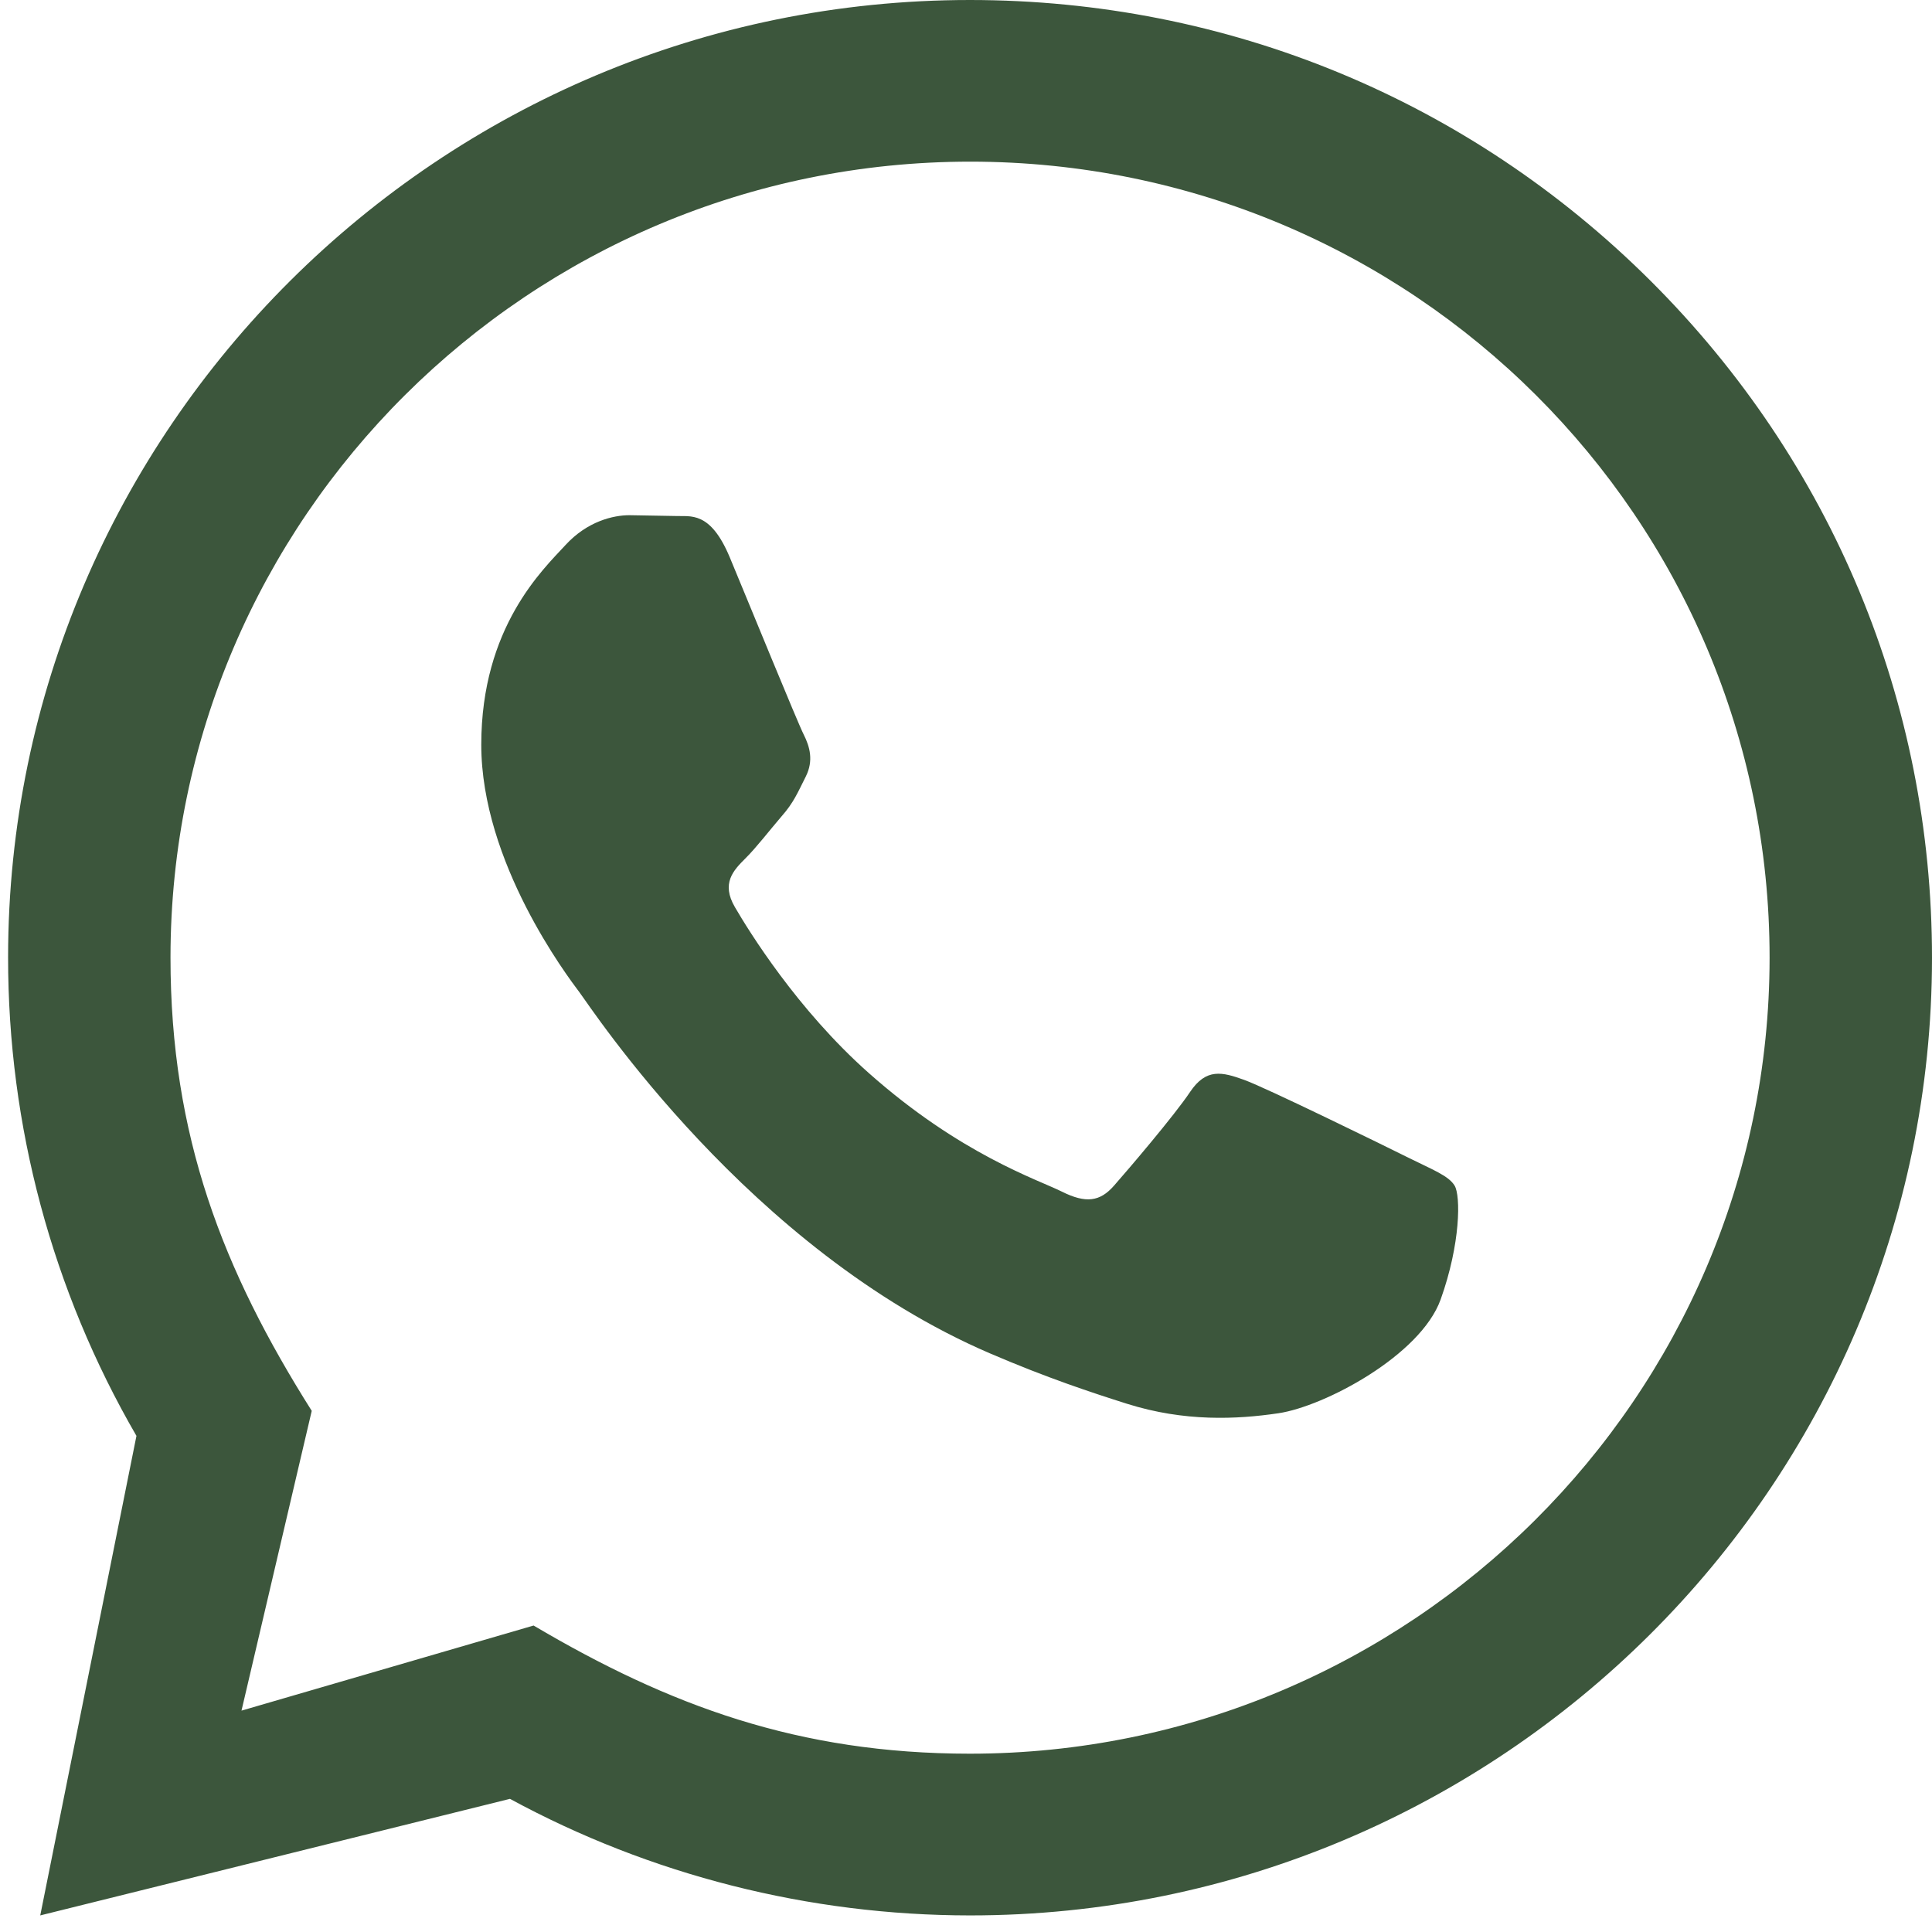
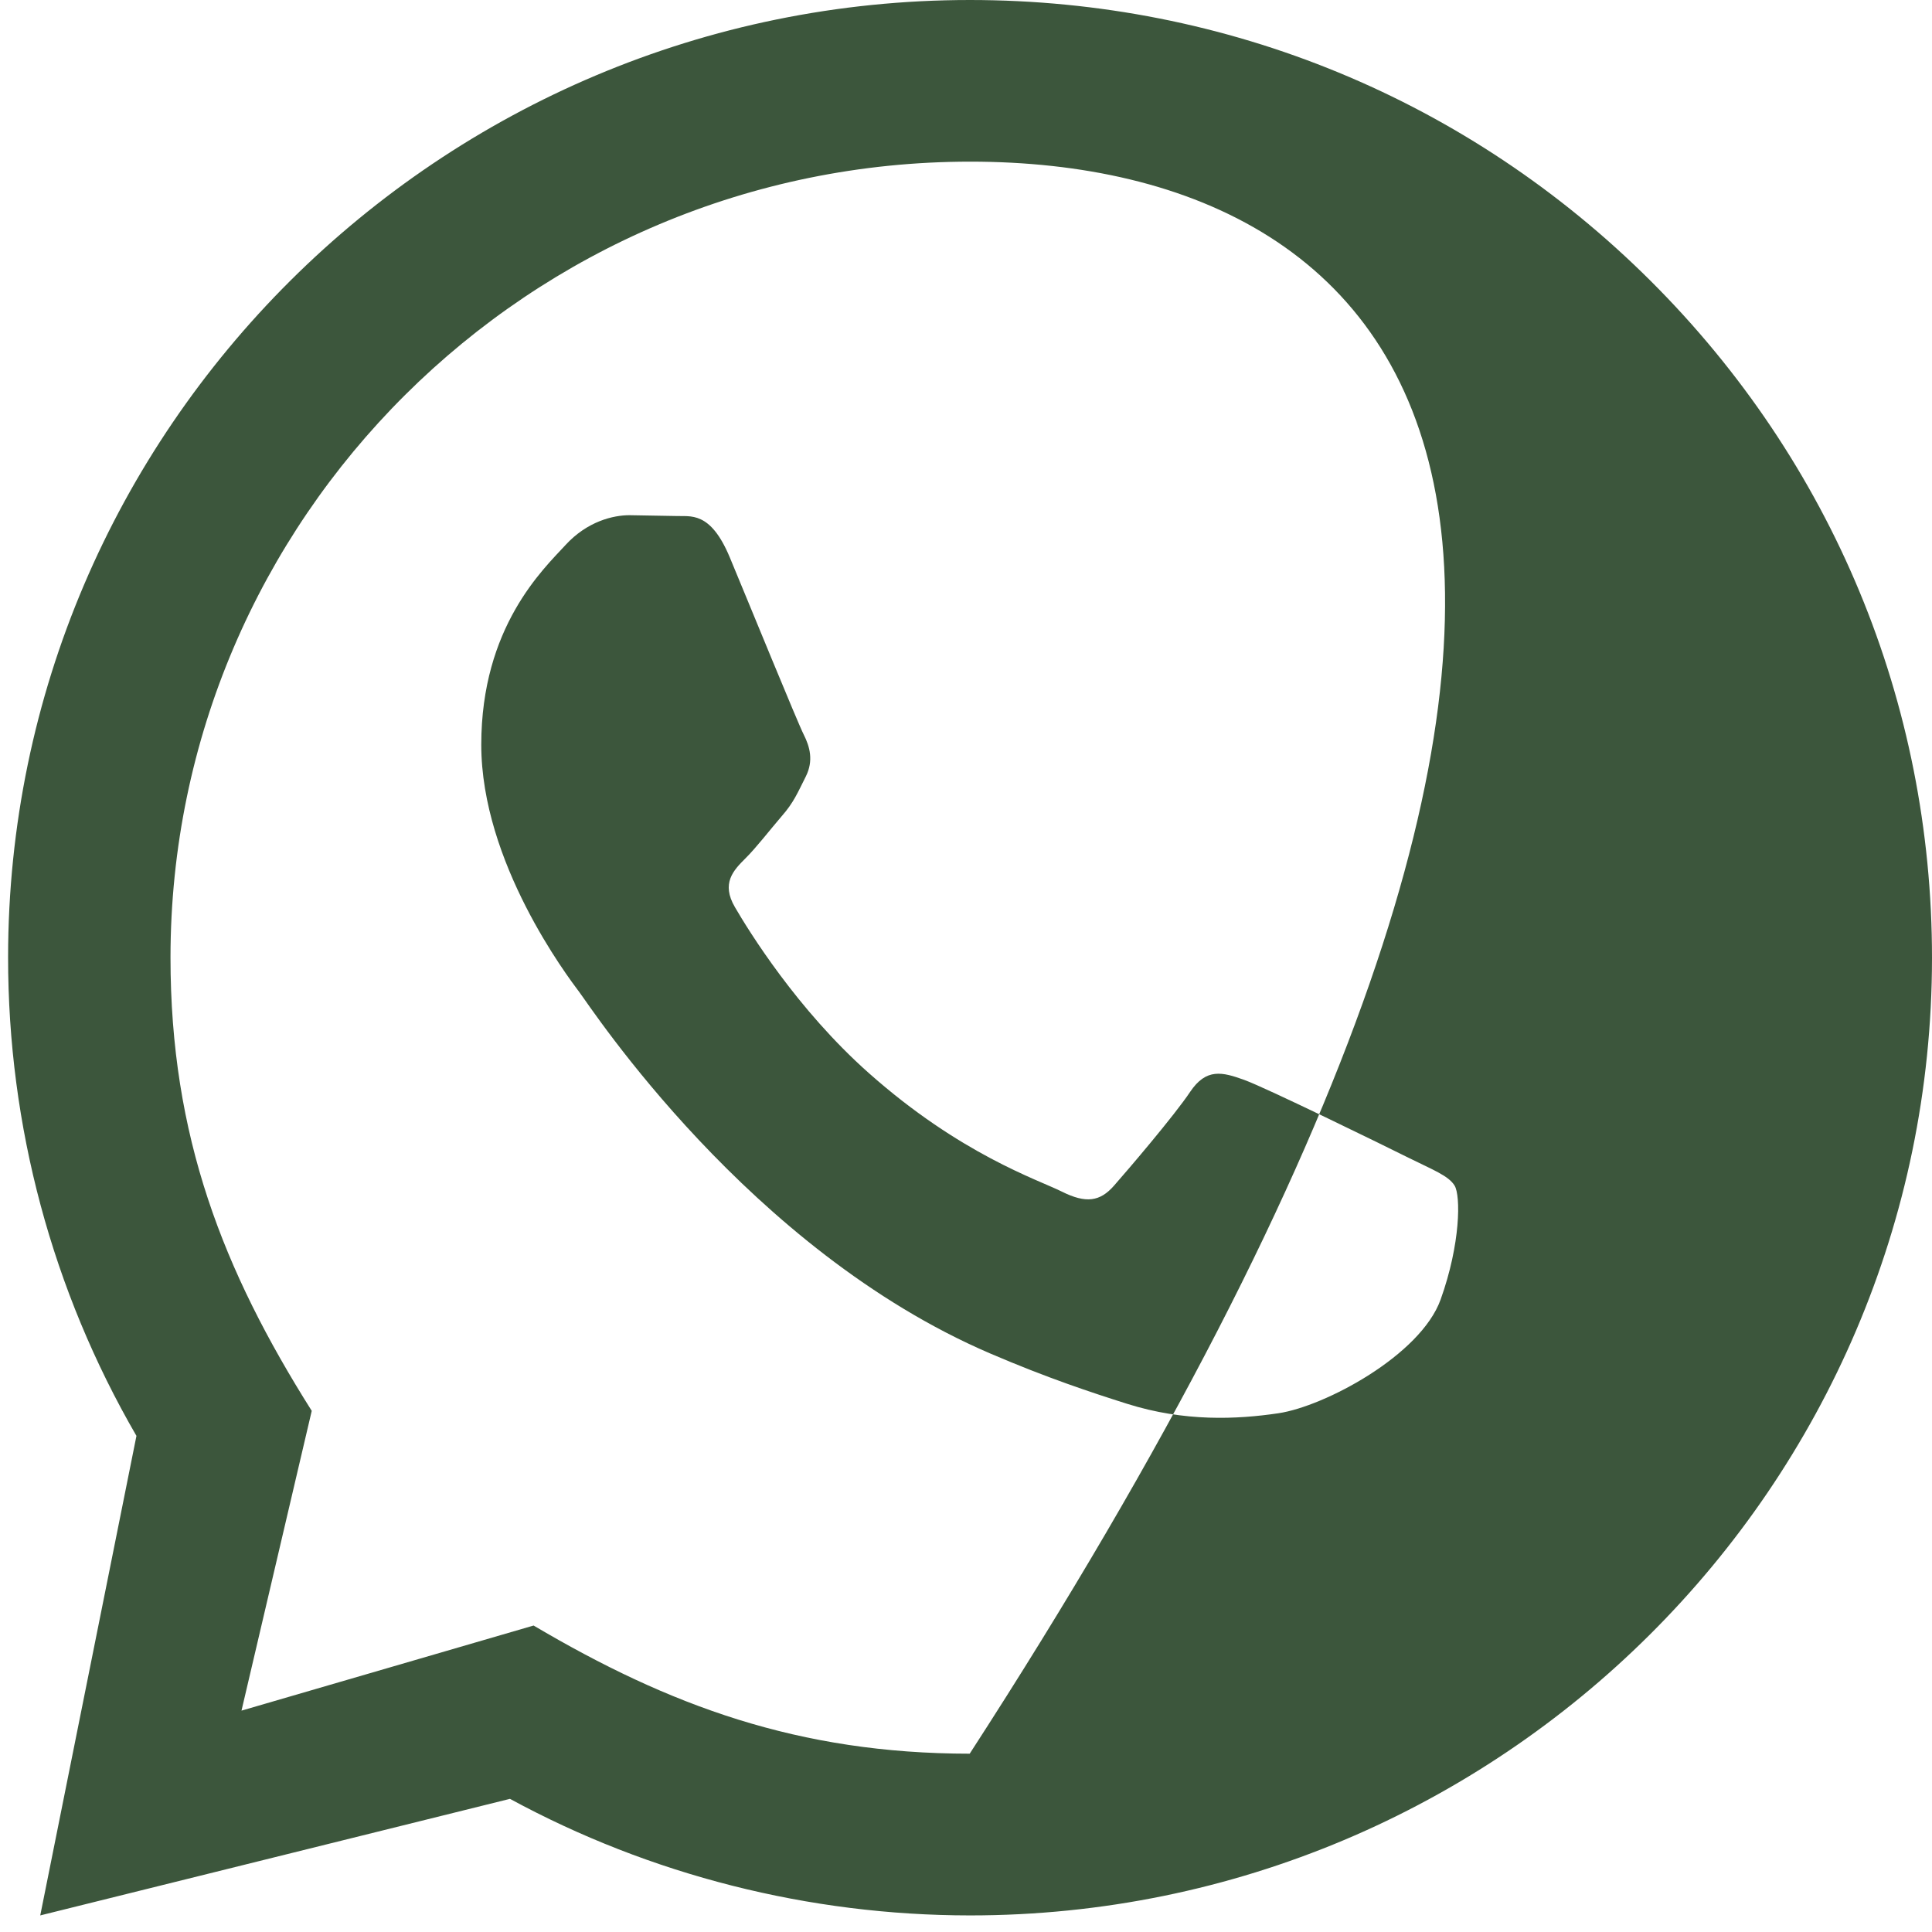
<svg xmlns="http://www.w3.org/2000/svg" width="48" height="48" viewBox="0 0 48 48" fill="none">
-   <path d="M1 47.588L3.39 35.674C1.298 32.066 0.199 27.976 0.201 23.782C0.207 10.67 10.928 0 24.1 0C30.493 0.002 36.493 2.48 41.007 6.976C45.518 11.472 48.002 17.448 48 23.804C47.994 36.918 37.273 47.588 24.1 47.588C20.102 47.586 16.161 46.588 12.67 44.692L1 47.588ZM13.257 40.386C16.625 42.376 19.84 43.568 24.092 43.57C35.04 43.57 43.959 34.702 43.965 23.8C43.969 12.876 35.093 4.02 24.108 4.016C13.152 4.016 4.24 12.884 4.236 23.784C4.234 28.234 5.544 31.566 7.745 35.052L6 42.5L13.257 40.386ZM36.14 29.458C35.991 29.21 35.593 29.062 34.994 28.764C34.397 28.466 31.461 27.028 30.913 26.83C30.366 26.632 29.968 26.532 29.568 27.128C29.171 27.722 28.025 29.062 27.677 29.458C27.33 29.854 26.98 29.904 26.383 29.606C25.787 29.308 23.861 28.682 21.581 26.656C19.806 25.08 18.606 23.134 18.259 22.538C17.911 21.944 18.223 21.622 18.52 21.326C18.789 21.06 19.117 20.632 19.416 20.284C19.72 19.94 19.818 19.692 20.019 19.294C20.218 18.898 20.119 18.55 19.969 18.252C19.818 17.956 18.624 15.03 18.128 13.84C17.642 12.682 17.149 12.838 16.784 12.82L15.638 12.8C15.24 12.8 14.593 12.948 14.047 13.544C13.5 14.14 11.957 15.576 11.957 18.502C11.957 21.428 14.097 24.254 14.394 24.65C14.694 25.046 18.604 31.05 24.595 33.624C26.02 34.236 27.133 34.602 27.999 34.876C29.43 35.328 30.732 35.264 31.761 35.112C32.908 34.942 35.294 33.674 35.792 32.286C36.29 30.896 36.29 29.706 36.14 29.458Z" fill="#3c563c" />
+   <path d="M1 47.588L3.39 35.674C1.298 32.066 0.199 27.976 0.201 23.782C0.207 10.67 10.928 0 24.1 0C30.493 0.002 36.493 2.48 41.007 6.976C45.518 11.472 48.002 17.448 48 23.804C47.994 36.918 37.273 47.588 24.1 47.588C20.102 47.586 16.161 46.588 12.67 44.692L1 47.588ZM13.257 40.386C16.625 42.376 19.84 43.568 24.092 43.57C43.969 12.876 35.093 4.02 24.108 4.016C13.152 4.016 4.24 12.884 4.236 23.784C4.234 28.234 5.544 31.566 7.745 35.052L6 42.5L13.257 40.386ZM36.14 29.458C35.991 29.21 35.593 29.062 34.994 28.764C34.397 28.466 31.461 27.028 30.913 26.83C30.366 26.632 29.968 26.532 29.568 27.128C29.171 27.722 28.025 29.062 27.677 29.458C27.33 29.854 26.98 29.904 26.383 29.606C25.787 29.308 23.861 28.682 21.581 26.656C19.806 25.08 18.606 23.134 18.259 22.538C17.911 21.944 18.223 21.622 18.52 21.326C18.789 21.06 19.117 20.632 19.416 20.284C19.72 19.94 19.818 19.692 20.019 19.294C20.218 18.898 20.119 18.55 19.969 18.252C19.818 17.956 18.624 15.03 18.128 13.84C17.642 12.682 17.149 12.838 16.784 12.82L15.638 12.8C15.24 12.8 14.593 12.948 14.047 13.544C13.5 14.14 11.957 15.576 11.957 18.502C11.957 21.428 14.097 24.254 14.394 24.65C14.694 25.046 18.604 31.05 24.595 33.624C26.02 34.236 27.133 34.602 27.999 34.876C29.43 35.328 30.732 35.264 31.761 35.112C32.908 34.942 35.294 33.674 35.792 32.286C36.29 30.896 36.29 29.706 36.14 29.458Z" fill="#3c563c" />
</svg>